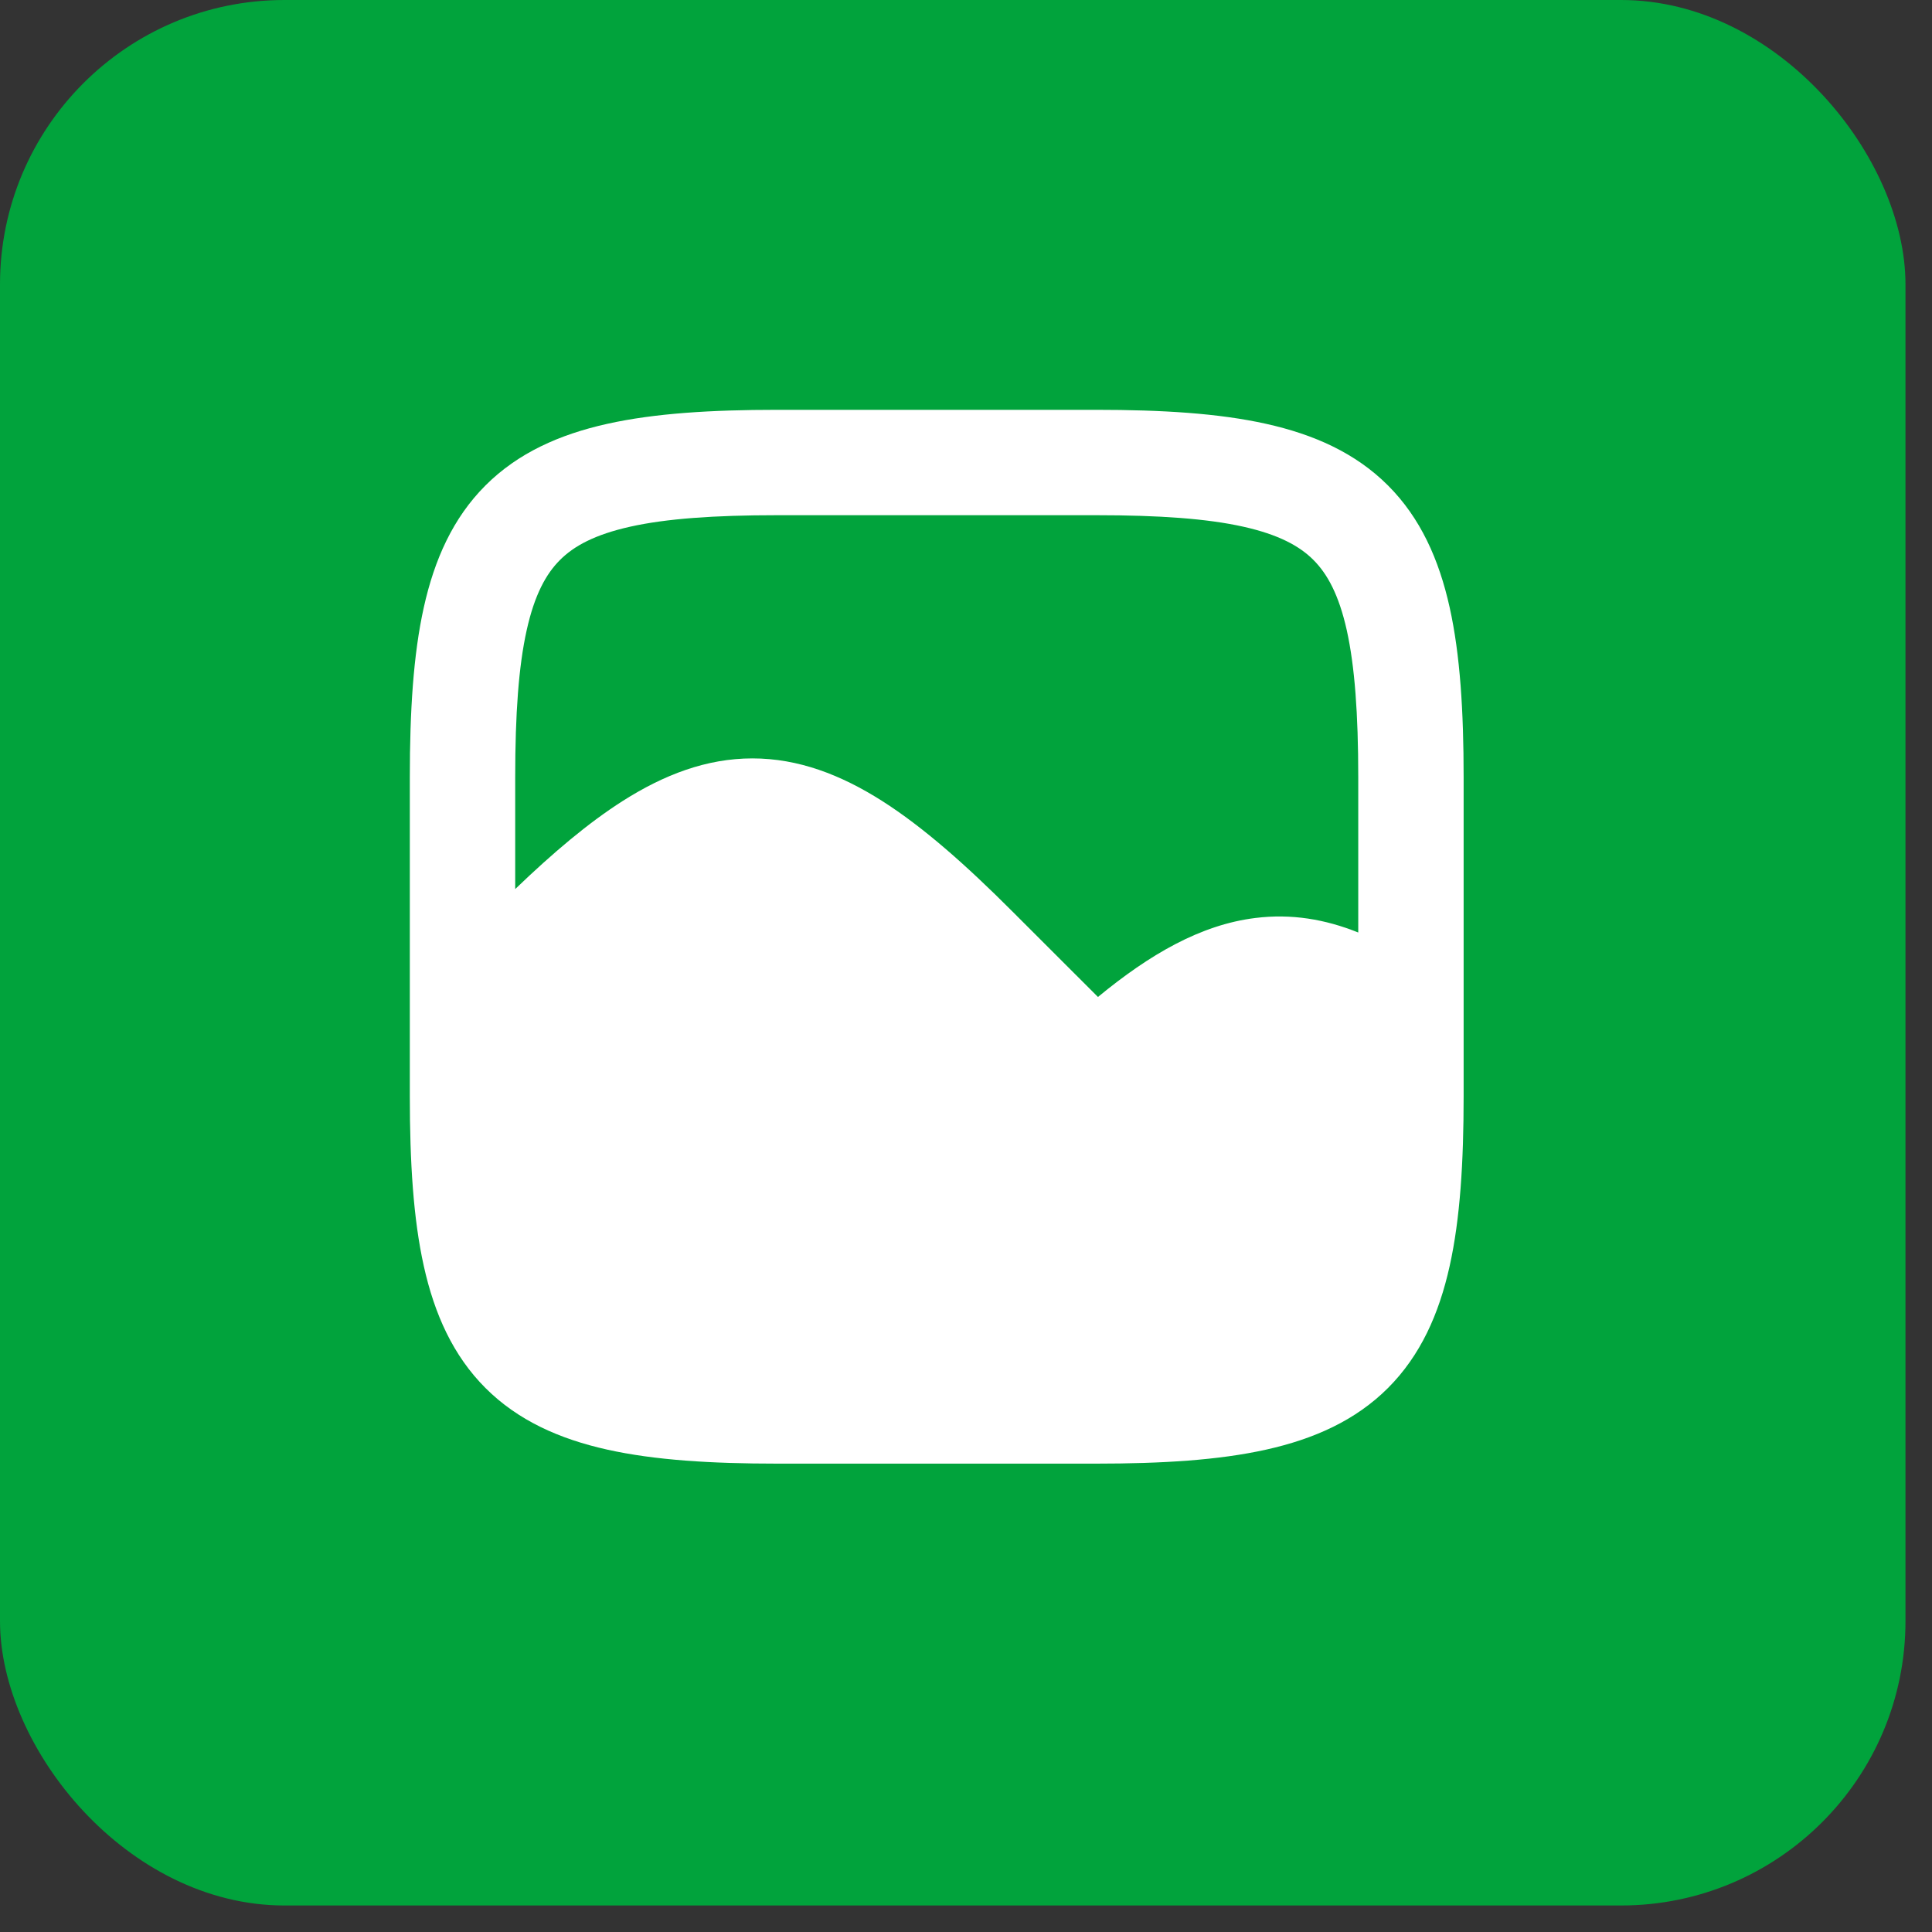
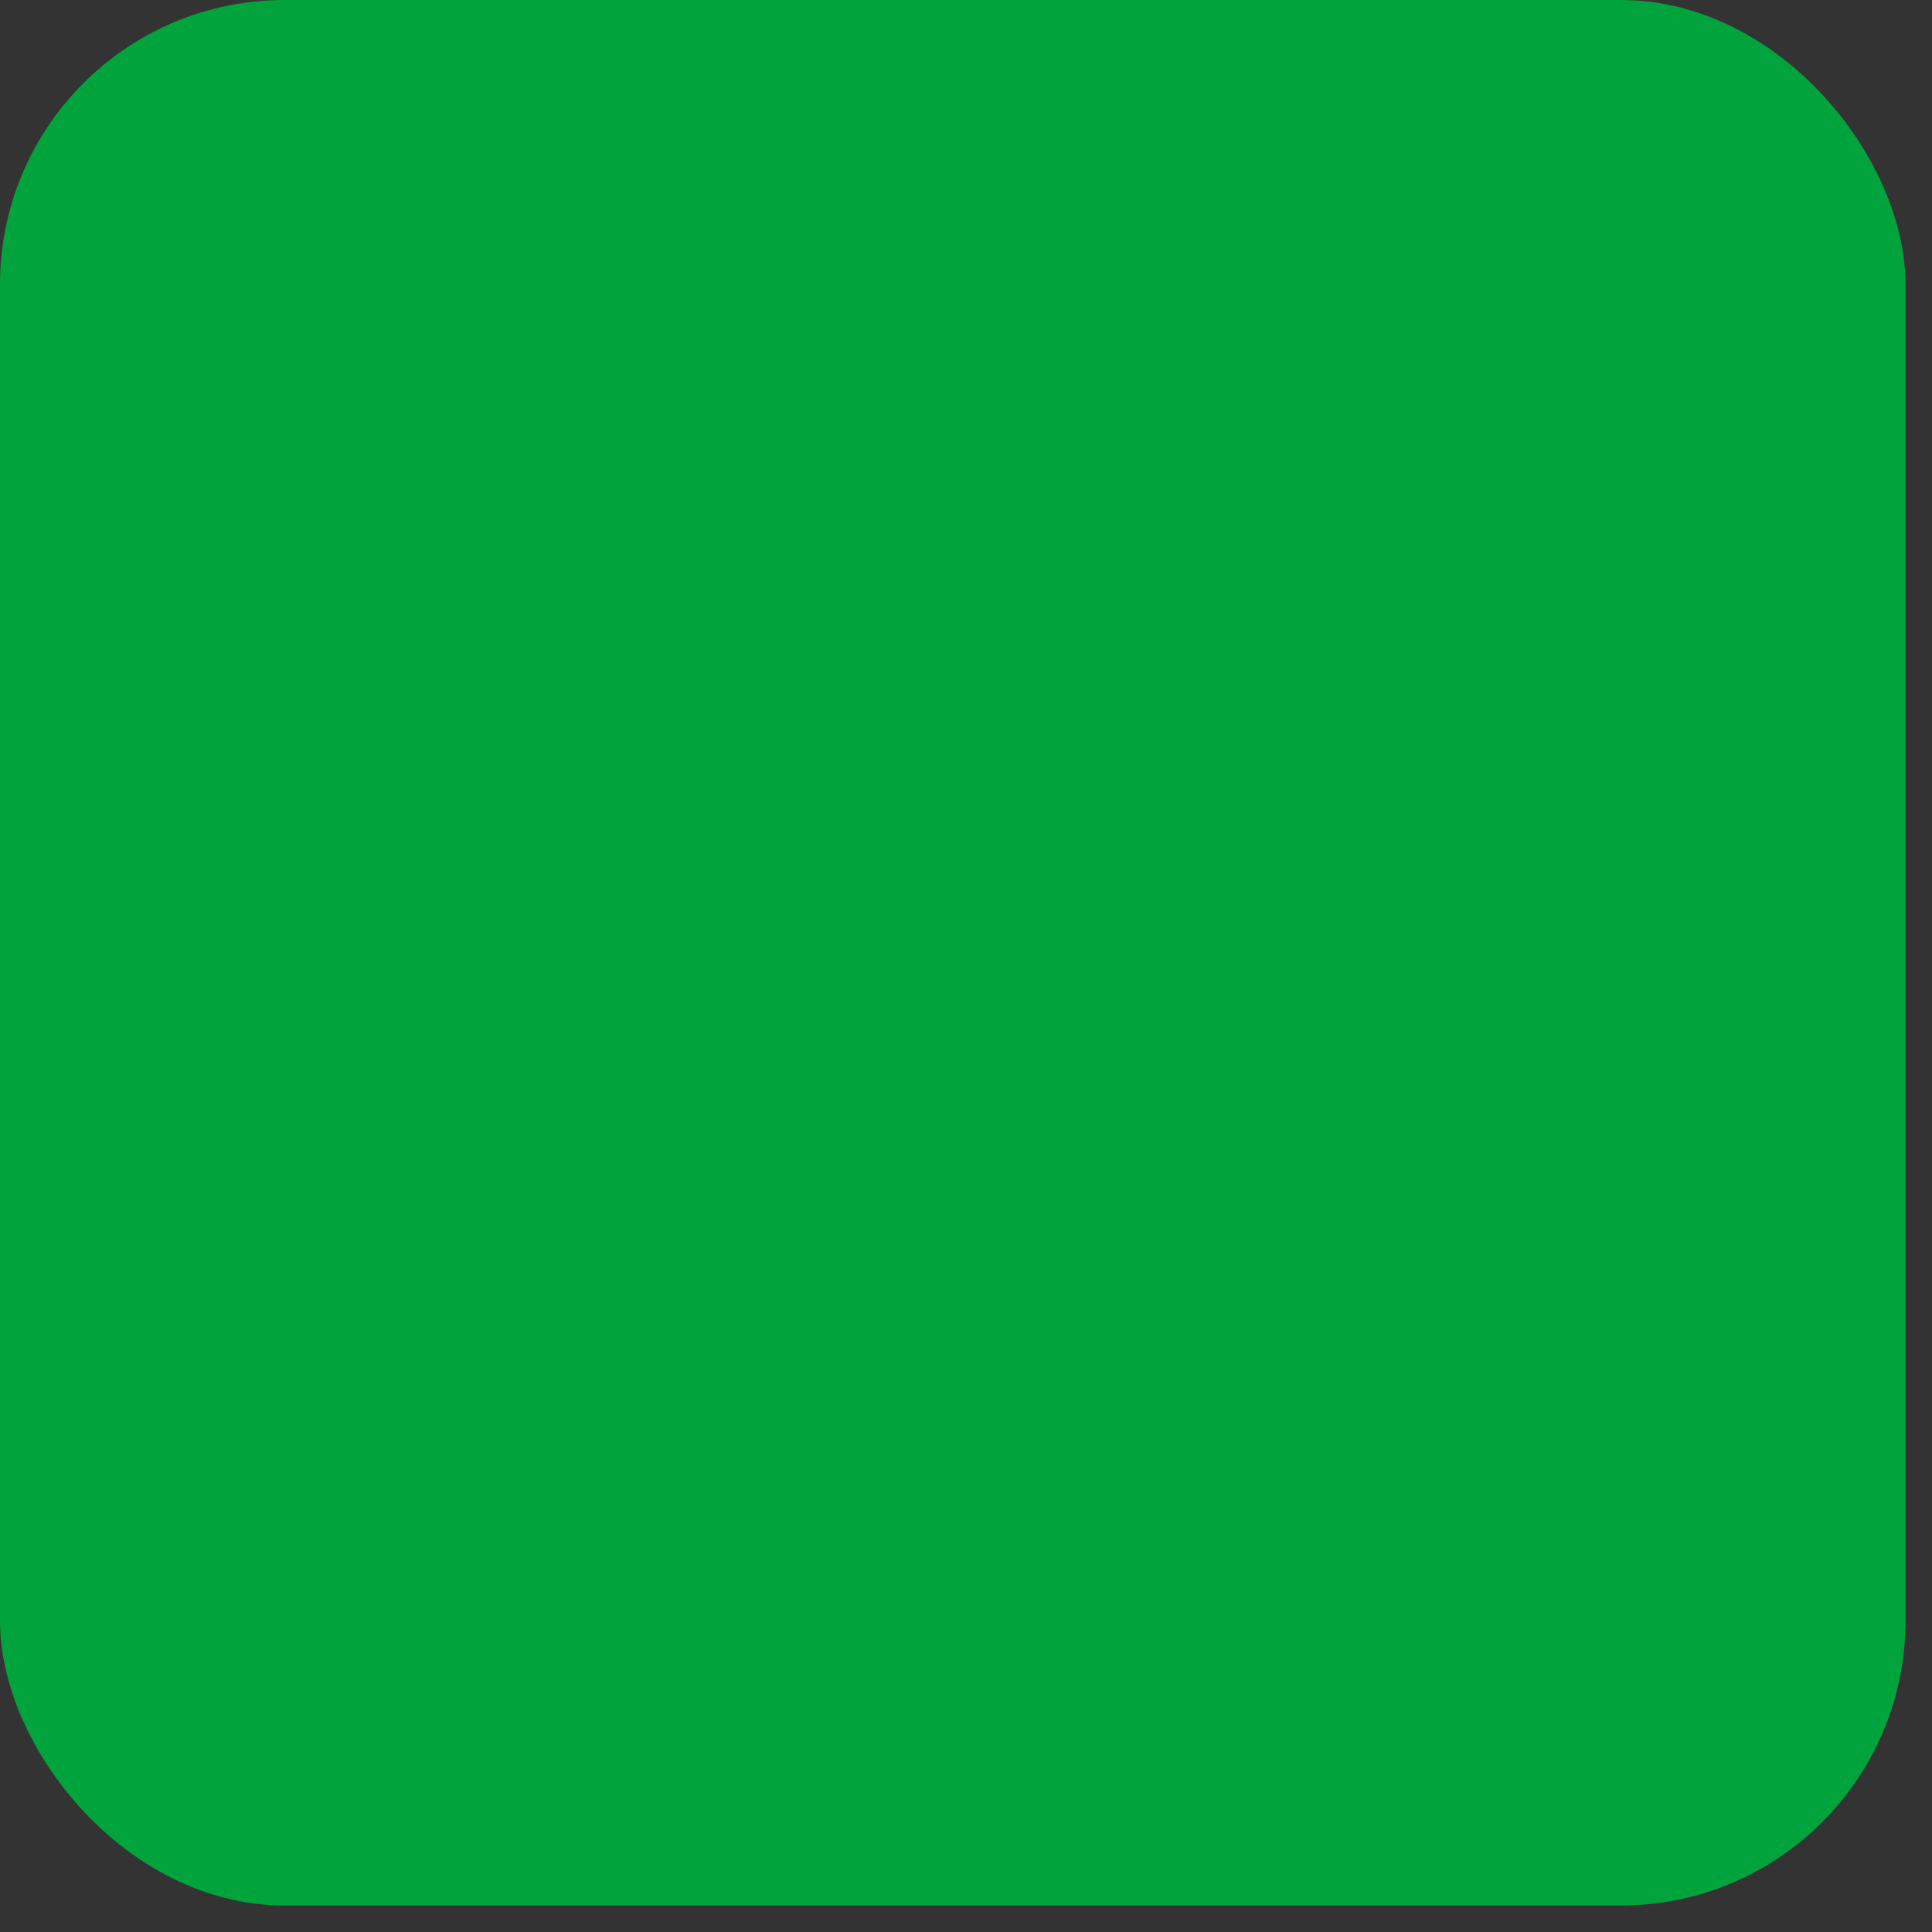
<svg xmlns="http://www.w3.org/2000/svg" width="33" height="33" viewBox="0 0 33 33" fill="none">
  <rect x="0" y="0" width="33" height="33" fill="#333333" stroke="none" />
  <rect width="32.547" height="32.547" rx="4.858" fill="#01A33C" />
-   <path fill-rule="evenodd" clip-rule="evenodd" d="M25 17.483V13.278C25 12.151 24.941 11.183 24.761 10.374C24.579 9.555 24.262 8.846 23.708 8.292C23.154 7.738 22.444 7.421 21.625 7.239C20.817 7.059 19.849 7 18.721 7H13.278C12.15 7 11.183 7.059 10.374 7.239C9.555 7.421 8.846 7.738 8.292 8.292C7.738 8.846 7.421 9.555 7.239 10.374C7.059 11.183 7 12.151 7 13.278V18.722C7 19.849 7.059 20.817 7.239 21.626C7.421 22.445 7.738 23.154 8.292 23.708C8.846 24.262 9.555 24.579 10.374 24.761C11.183 24.941 12.15 25 13.278 25H18.721C19.849 25 20.817 24.941 21.625 24.761C22.444 24.579 23.154 24.262 23.708 23.708C24.262 23.154 24.579 22.445 24.761 21.626C24.941 20.817 25 19.849 25 18.722V17.525C25 17.511 25 17.497 25 17.483ZM8.996 10.765C8.859 11.38 8.8 12.192 8.8 13.278V15.186C9.448 14.563 10.051 14.054 10.635 13.682C11.343 13.232 12.069 12.954 12.852 12.954C13.635 12.954 14.361 13.232 15.069 13.682C15.768 14.127 16.494 14.769 17.291 15.567L18.754 17.029C19.639 16.3 20.507 15.796 21.441 15.68C22.056 15.603 22.636 15.701 23.2 15.928V13.278C23.2 12.192 23.14 11.38 23.004 10.765C22.869 10.16 22.672 9.802 22.435 9.565C22.198 9.327 21.84 9.131 21.235 8.996C20.62 8.859 19.808 8.8 18.721 8.8H13.278C12.192 8.8 11.38 8.859 10.765 8.996C10.16 9.131 9.802 9.327 9.565 9.565C9.327 9.802 9.13 10.16 8.996 10.765Z" fill="white" />
</svg>